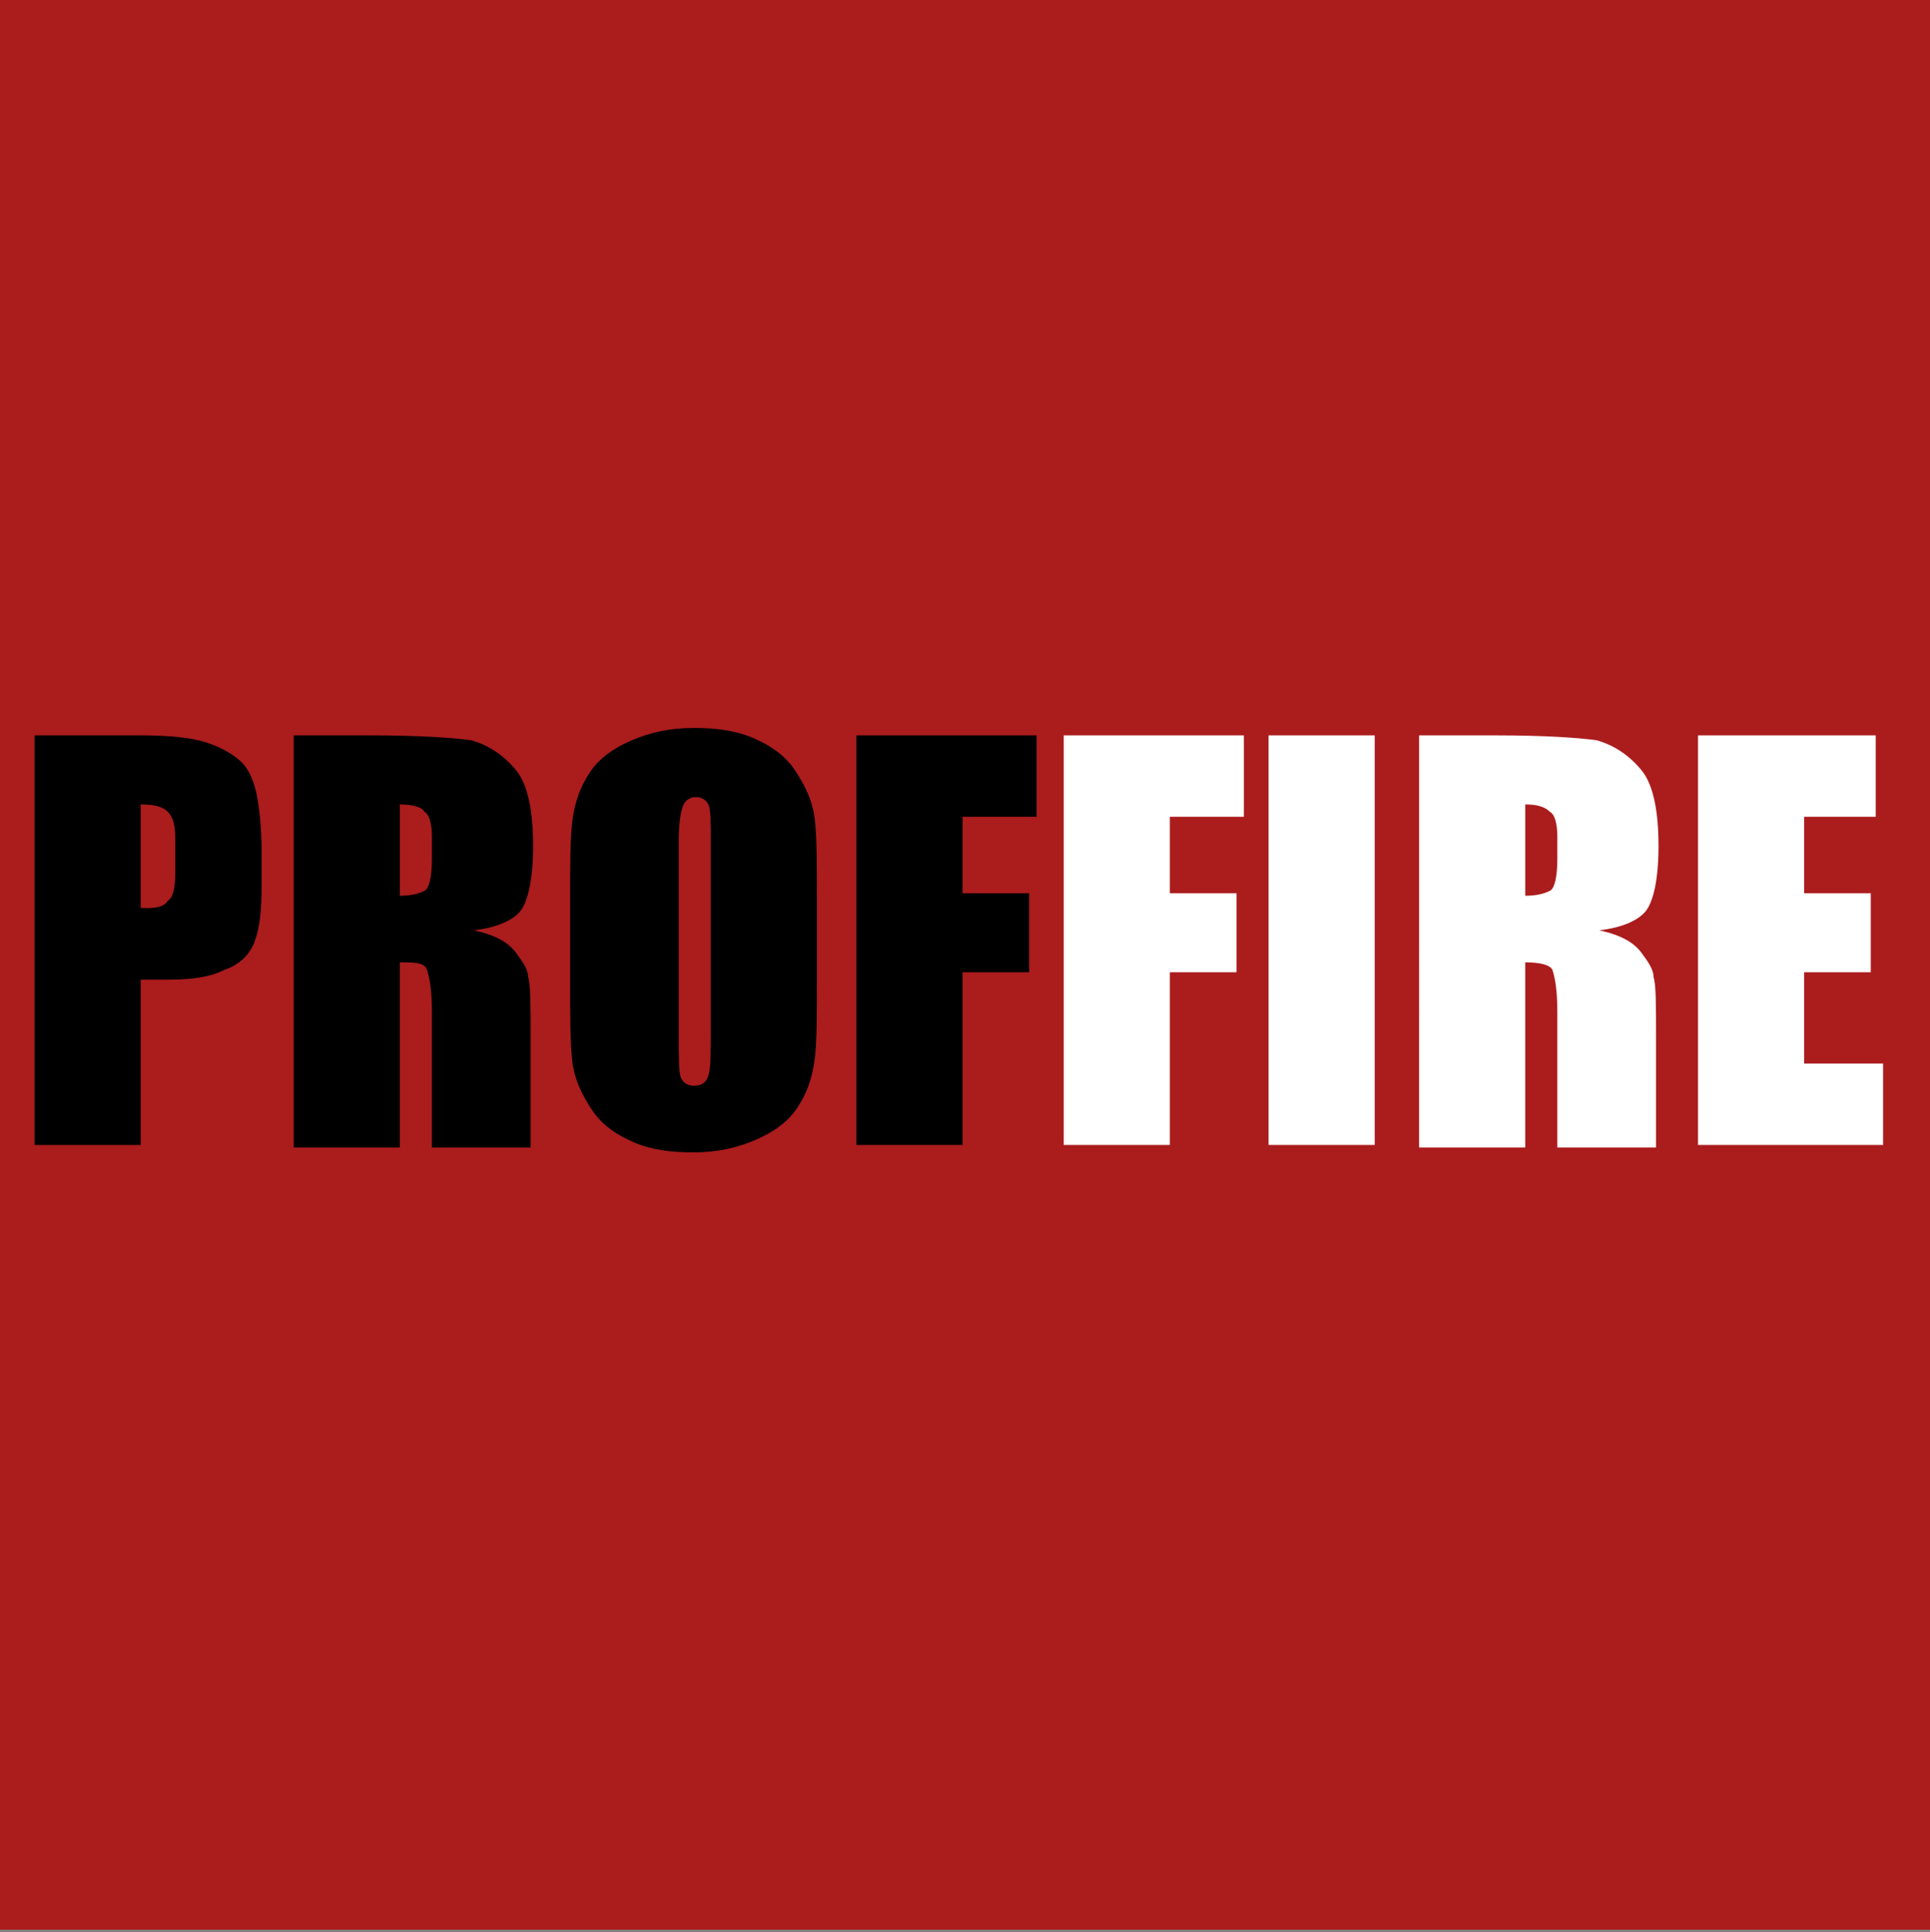
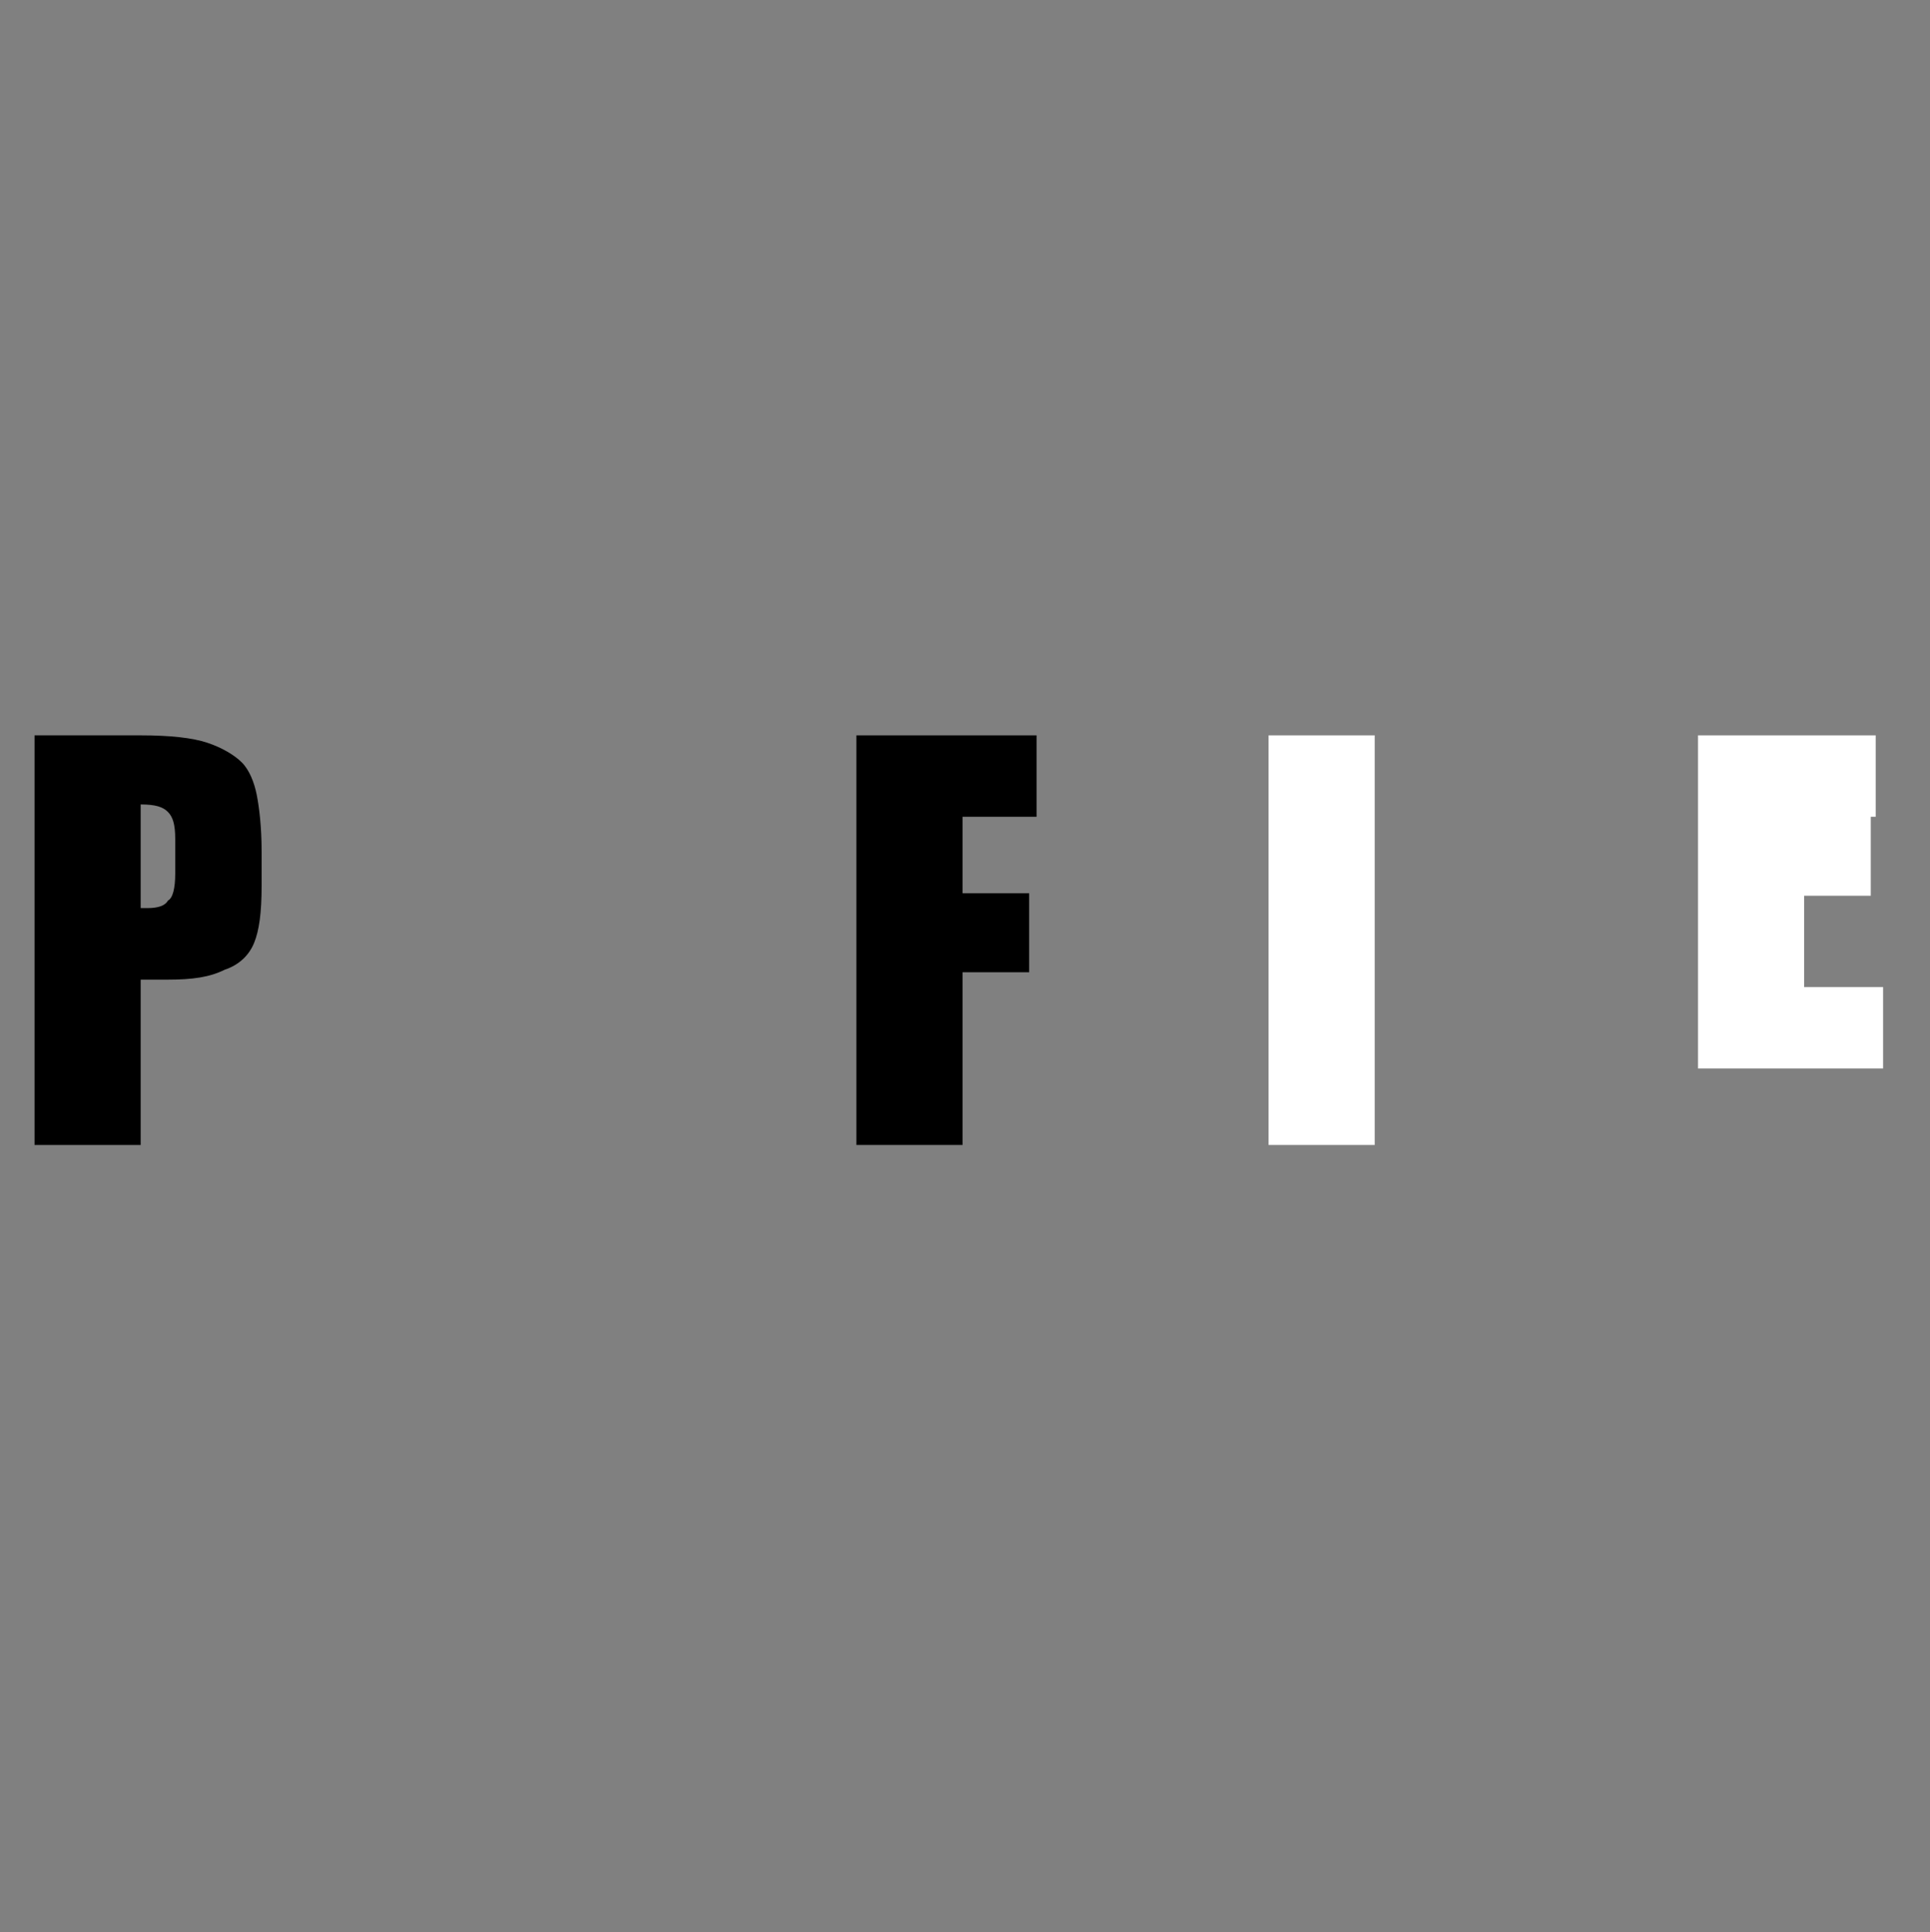
<svg xmlns="http://www.w3.org/2000/svg" xmlns:ns1="http://sodipodi.sourceforge.net/DTD/sodipodi-0.dtd" xmlns:ns2="http://www.inkscape.org/namespaces/inkscape" version="1.1" id="SvgjsSvg1005" x="0px" y="0px" viewBox="0 0 78.2 78.3" style="enable-background:new 0 0 78.2 78.3;" xml:space="preserve">
  <rect x="0" y="0" width="78.2" height="78.3" fill="#808080" stroke="none" />
  <style type="text/css">
	.st0{fill:#AB1C1D;}
	.st1{fill:#FFFFFF;}
</style>
  <ns1:namedview bordercolor="#666666" borderopacity="1" gridtolerance="10" guidetolerance="10" id="SvgjsSodipodi:namedview1002" ns2:current-layer="g18" ns2:cx="464.84933" ns2:cy="49.896122" ns2:pageopacity="0" ns2:pageshadow="2" ns2:window-height="1017" ns2:window-maximized="1" ns2:window-width="1920" ns2:window-x="-8" ns2:window-y="-8" ns2:zoom="1.0350379" objecttolerance="10" pagecolor="#ffffff" showgrid="false">
	</ns1:namedview>
-   <rect class="st0" width="78.2" height="78.2" />
  <g>
    <path d="M1.4,29.8h4.3c1.2,0,2.1,0.1,2.7,0.3s1.1,0.5,1.4,0.8c0.3,0.3,0.5,0.8,0.6,1.3c0.1,0.5,0.2,1.3,0.2,2.3v1.4   c0,1.1-0.1,1.8-0.3,2.3s-0.6,0.9-1.2,1.1c-0.6,0.3-1.3,0.4-2.3,0.4H5.7v6.7H1.4V29.8z M5.7,32.6v4.2c0.1,0,0.2,0,0.3,0   c0.4,0,0.7-0.1,0.8-0.3C7,36.4,7.1,36,7.1,35.4V34c0-0.6-0.1-0.9-0.3-1.1S6.3,32.6,5.7,32.6z" />
-     <path d="M11.9,29.8H15c2,0,3.4,0.1,4.1,0.2c0.7,0.2,1.3,0.6,1.8,1.2c0.5,0.6,0.7,1.7,0.7,3.1c0,1.3-0.2,2.2-0.5,2.6s-1,0.7-1.9,0.8   c0.9,0.2,1.4,0.5,1.7,0.9s0.5,0.7,0.5,1c0.1,0.3,0.1,1.1,0.1,2.5v4.4h-4v-5.5c0-0.9-0.1-1.4-0.2-1.7s-0.5-0.3-1.1-0.3v7.5h-4.3   V29.8z M16.2,32.6v3.7c0.5,0,0.8-0.1,1-0.2c0.2-0.1,0.3-0.6,0.3-1.3v-0.9c0-0.5-0.1-0.9-0.3-1C17.1,32.7,16.7,32.6,16.2,32.6z" />
-     <path d="M33.1,39.5c0,1.7,0,2.8-0.1,3.5c-0.1,0.7-0.3,1.3-0.7,1.9s-1,1-1.7,1.3s-1.5,0.5-2.5,0.5c-0.9,0-1.7-0.1-2.4-0.4   C25,46,24.4,45.6,24,45s-0.7-1.2-0.8-1.9s-0.1-1.9-0.1-3.6v-2.8c0-1.7,0-2.8,0.1-3.5c0.1-0.7,0.3-1.3,0.7-1.9c0.4-0.6,1-1,1.7-1.3   s1.5-0.5,2.5-0.5c0.9,0,1.7,0.1,2.4,0.4c0.7,0.3,1.3,0.7,1.7,1.3s0.7,1.2,0.8,1.9s0.1,1.9,0.1,3.6V39.5z M28.8,34.1   c0-0.8,0-1.3-0.1-1.5c-0.1-0.2-0.3-0.3-0.5-0.3c-0.2,0-0.4,0.1-0.5,0.3c-0.1,0.2-0.2,0.7-0.2,1.5v7.8c0,1,0,1.6,0.1,1.8   s0.3,0.3,0.5,0.3c0.3,0,0.5-0.1,0.6-0.4s0.1-0.9,0.1-1.9V34.1z" />
    <path d="M34.7,29.8H42v3.3h-3v3.1h2.7v3.2H39v7h-4.3V29.8z" />
-     <path class="st1" d="M43.1,29.8h7.3v3.3h-3v3.1h2.7v3.2h-2.7v7h-4.3V29.8z" />
    <path class="st1" d="M55.7,29.8v16.6h-4.3V29.8H55.7z" />
-     <path class="st1" d="M57.5,29.8h3.1c2,0,3.4,0.1,4.1,0.2c0.7,0.2,1.3,0.6,1.8,1.2c0.5,0.6,0.7,1.7,0.7,3.1c0,1.3-0.2,2.2-0.5,2.6   s-1,0.7-1.9,0.8c0.9,0.2,1.4,0.5,1.7,0.9s0.5,0.7,0.5,1c0.1,0.3,0.1,1.1,0.1,2.5v4.4h-4v-5.5c0-0.9-0.1-1.4-0.2-1.7   c-0.1-0.2-0.5-0.3-1.1-0.3v7.5h-4.3V29.8z M61.8,32.6v3.7c0.5,0,0.8-0.1,1-0.2c0.2-0.1,0.3-0.6,0.3-1.3v-0.9c0-0.5-0.1-0.9-0.3-1   C62.6,32.7,62.3,32.6,61.8,32.6z" />
-     <path class="st1" d="M68.8,29.8H76v3.3h-2.9v3.1h2.7v3.2h-2.7v3.7h3.2v3.3h-7.5V29.8z" />
+     <path class="st1" d="M68.8,29.8H76v3.3h-2.9h2.7v3.2h-2.7v3.7h3.2v3.3h-7.5V29.8z" />
  </g>
</svg>